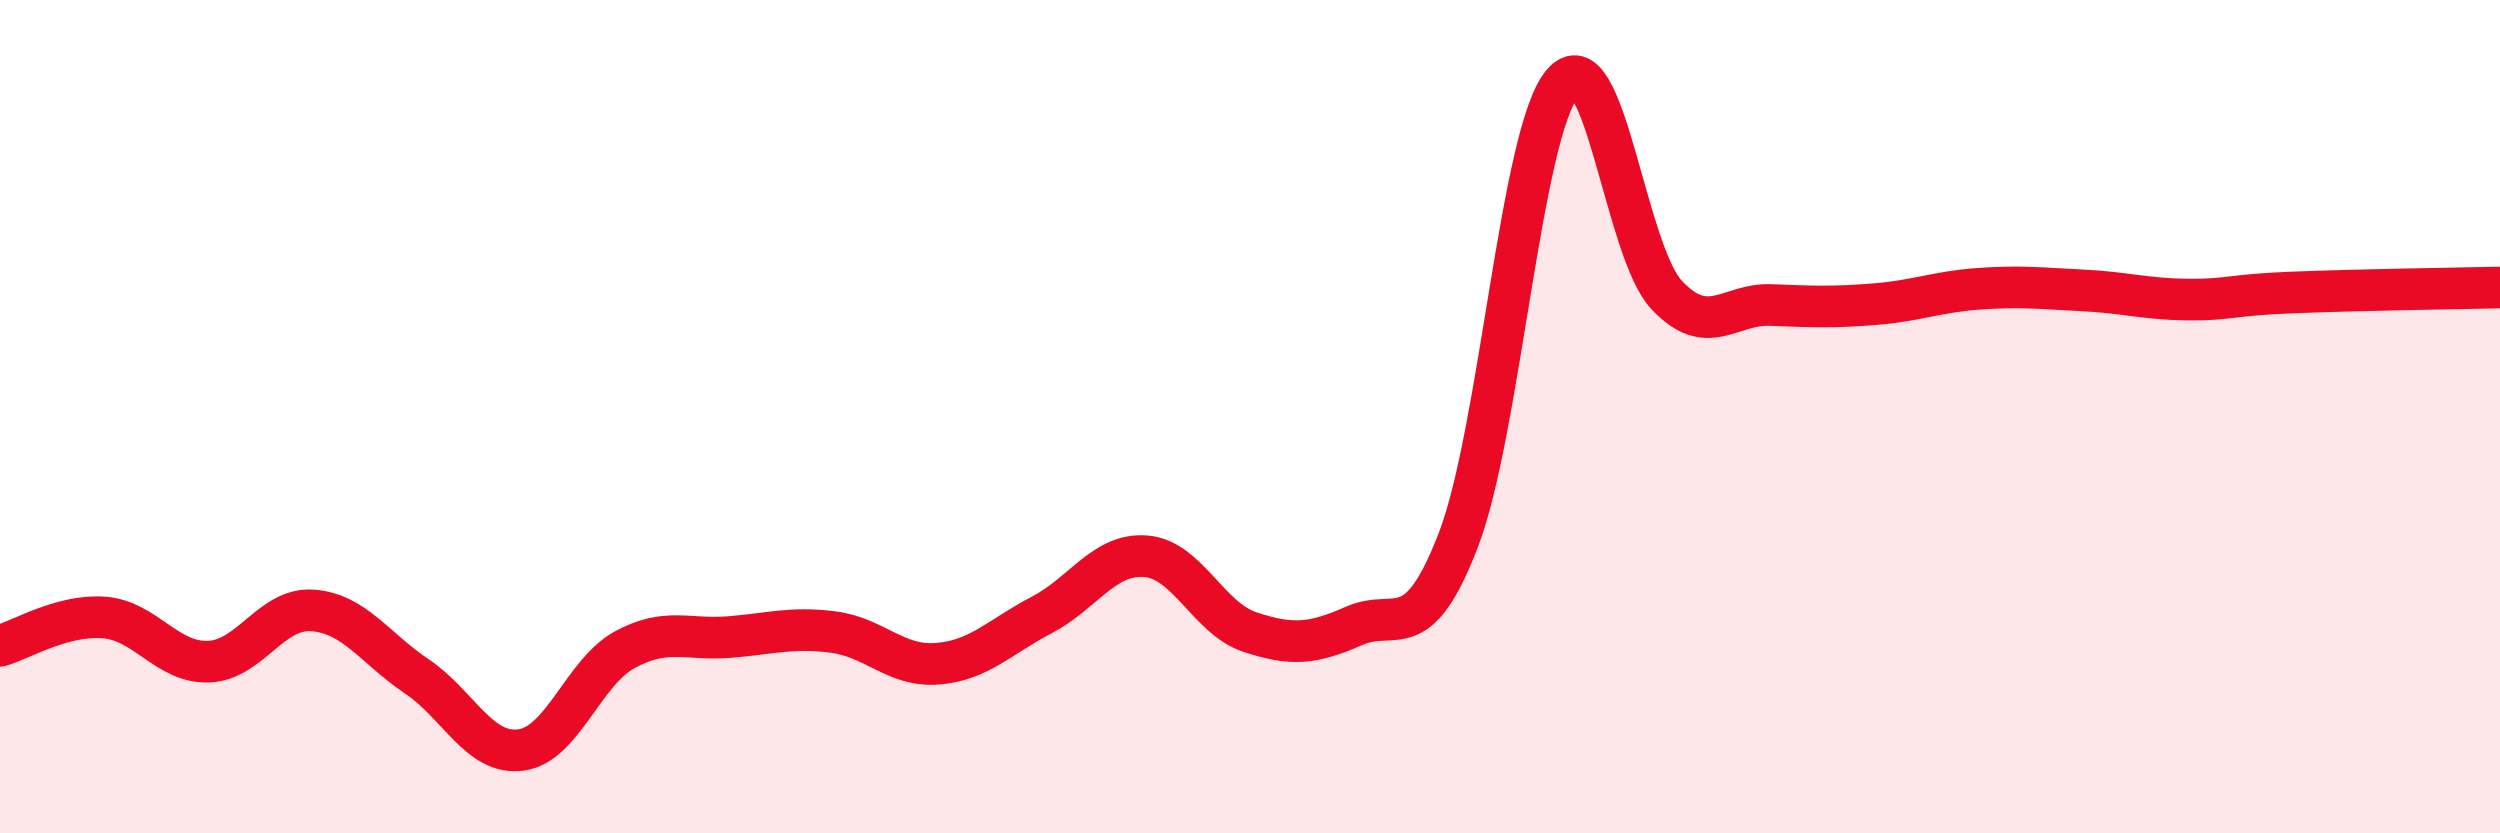
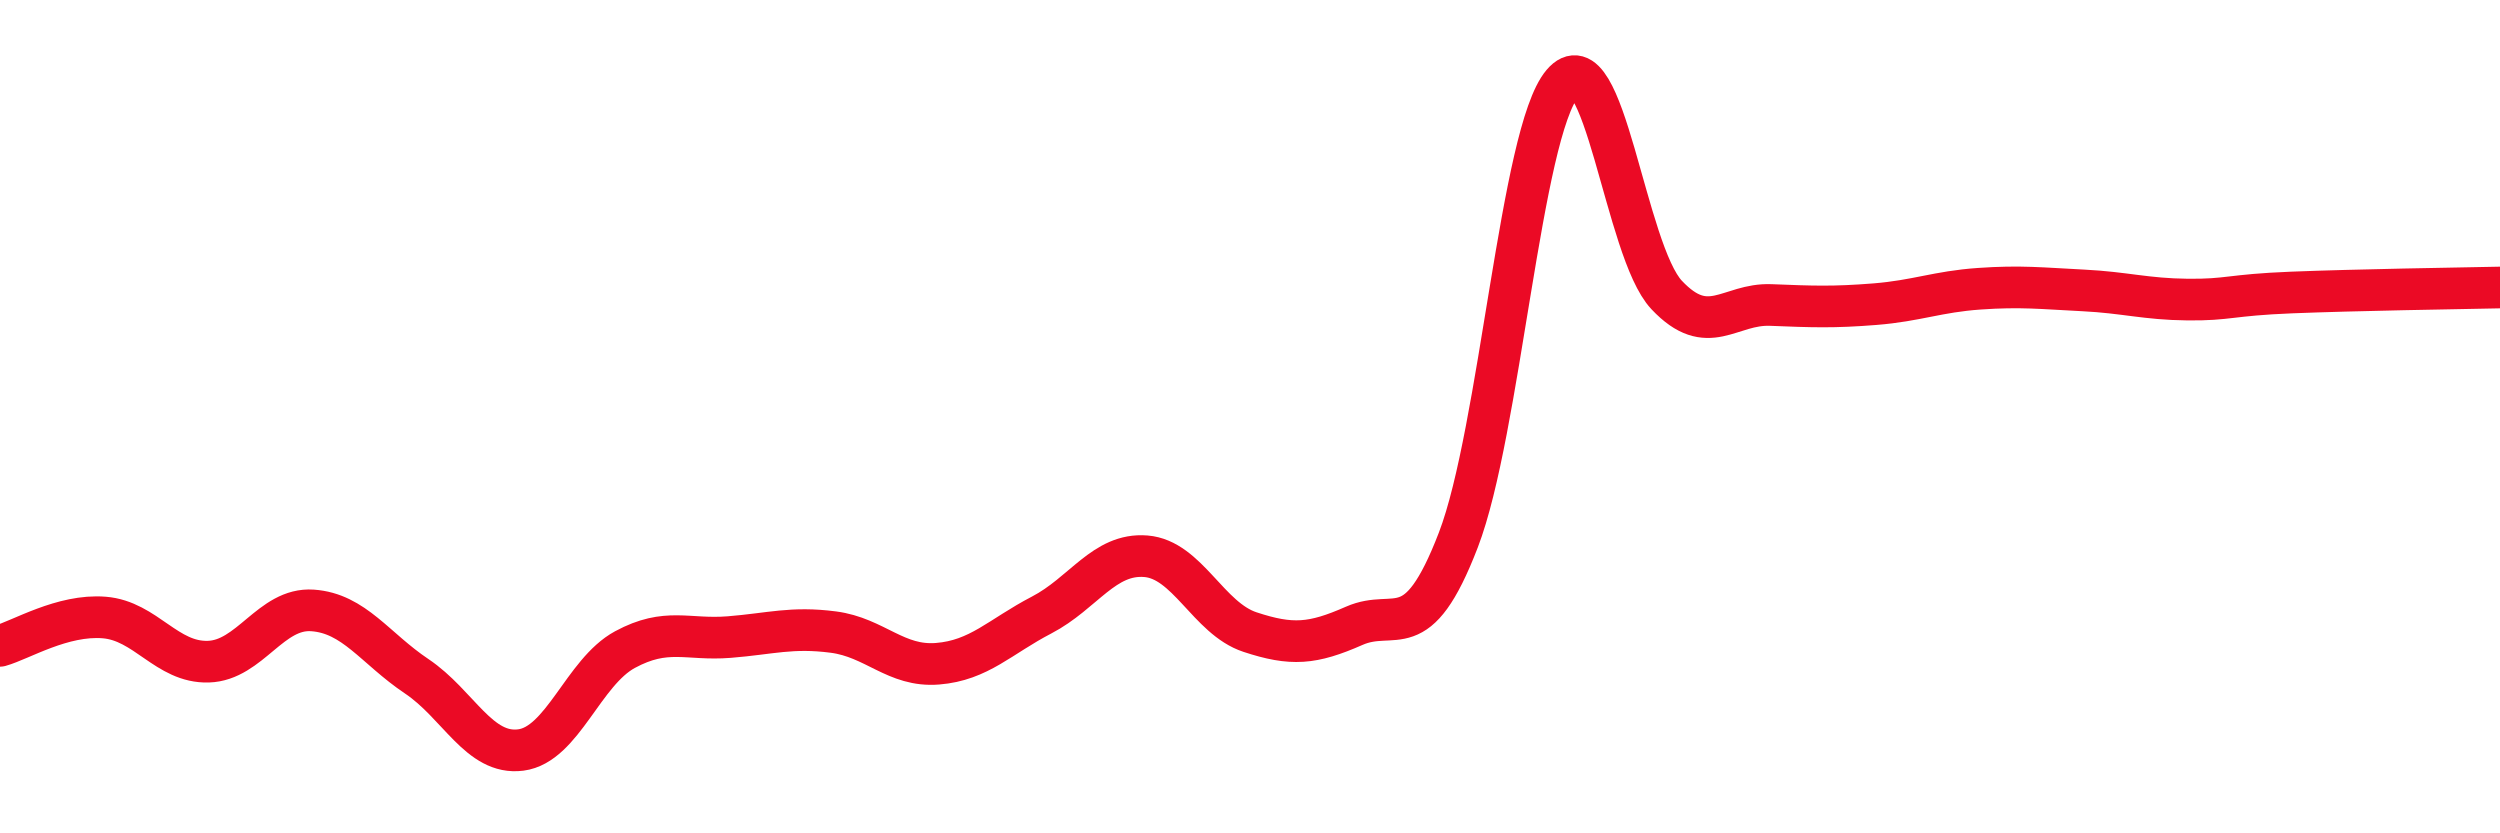
<svg xmlns="http://www.w3.org/2000/svg" width="60" height="20" viewBox="0 0 60 20">
-   <path d="M 0,15.5 C 0.5,15.36 1.5,14.74 2.5,14.82 C 3.5,14.9 4,15.91 5,15.88 C 6,15.85 6.5,14.58 7.5,14.65 C 8.5,14.72 9,15.56 10,16.23 C 11,16.9 11.5,18.13 12.5,18 C 13.5,17.87 14,16.13 15,15.59 C 16,15.05 16.5,15.37 17.5,15.29 C 18.5,15.21 19,15.04 20,15.17 C 21,15.3 21.5,16.01 22.5,15.93 C 23.5,15.85 24,15.28 25,14.76 C 26,14.24 26.5,13.27 27.5,13.35 C 28.5,13.43 29,14.84 30,15.17 C 31,15.5 31.5,15.46 32.5,15.02 C 33.5,14.58 34,15.56 35,12.96 C 36,10.36 36.5,3.18 37.5,2 C 38.5,0.82 39,6.02 40,7.08 C 41,8.14 41.5,7.28 42.5,7.32 C 43.5,7.36 44,7.38 45,7.3 C 46,7.22 46.5,7 47.5,6.93 C 48.5,6.86 49,6.92 50,6.97 C 51,7.02 51.5,7.18 52.5,7.19 C 53.5,7.2 53.5,7.08 55,7.02 C 56.5,6.96 59,6.92 60,6.9L60 20L0 20Z" fill="#EB0A25" opacity="0.1" stroke-linecap="round" stroke-linejoin="round" />
  <path d="M 0,15.5 C 0.5,15.36 1.5,14.74 2.5,14.82 C 3.5,14.9 4,15.91 5,15.88 C 6,15.85 6.5,14.58 7.5,14.65 C 8.5,14.72 9,15.56 10,16.23 C 11,16.9 11.5,18.13 12.5,18 C 13.5,17.87 14,16.13 15,15.59 C 16,15.05 16.5,15.37 17.5,15.29 C 18.5,15.21 19,15.04 20,15.17 C 21,15.3 21.5,16.01 22.5,15.93 C 23.5,15.85 24,15.28 25,14.76 C 26,14.24 26.5,13.27 27.5,13.35 C 28.5,13.43 29,14.84 30,15.17 C 31,15.5 31.5,15.46 32.5,15.02 C 33.5,14.58 34,15.56 35,12.96 C 36,10.36 36.5,3.18 37.5,2 C 38.5,0.82 39,6.02 40,7.08 C 41,8.14 41.5,7.28 42.5,7.32 C 43.5,7.36 44,7.38 45,7.3 C 46,7.22 46.5,7 47.5,6.93 C 48.5,6.86 49,6.92 50,6.97 C 51,7.02 51.5,7.18 52.5,7.19 C 53.5,7.2 53.5,7.08 55,7.02 C 56.5,6.96 59,6.92 60,6.9" stroke="#EB0A25" stroke-width="1" fill="none" stroke-linecap="round" stroke-linejoin="round" />
</svg>